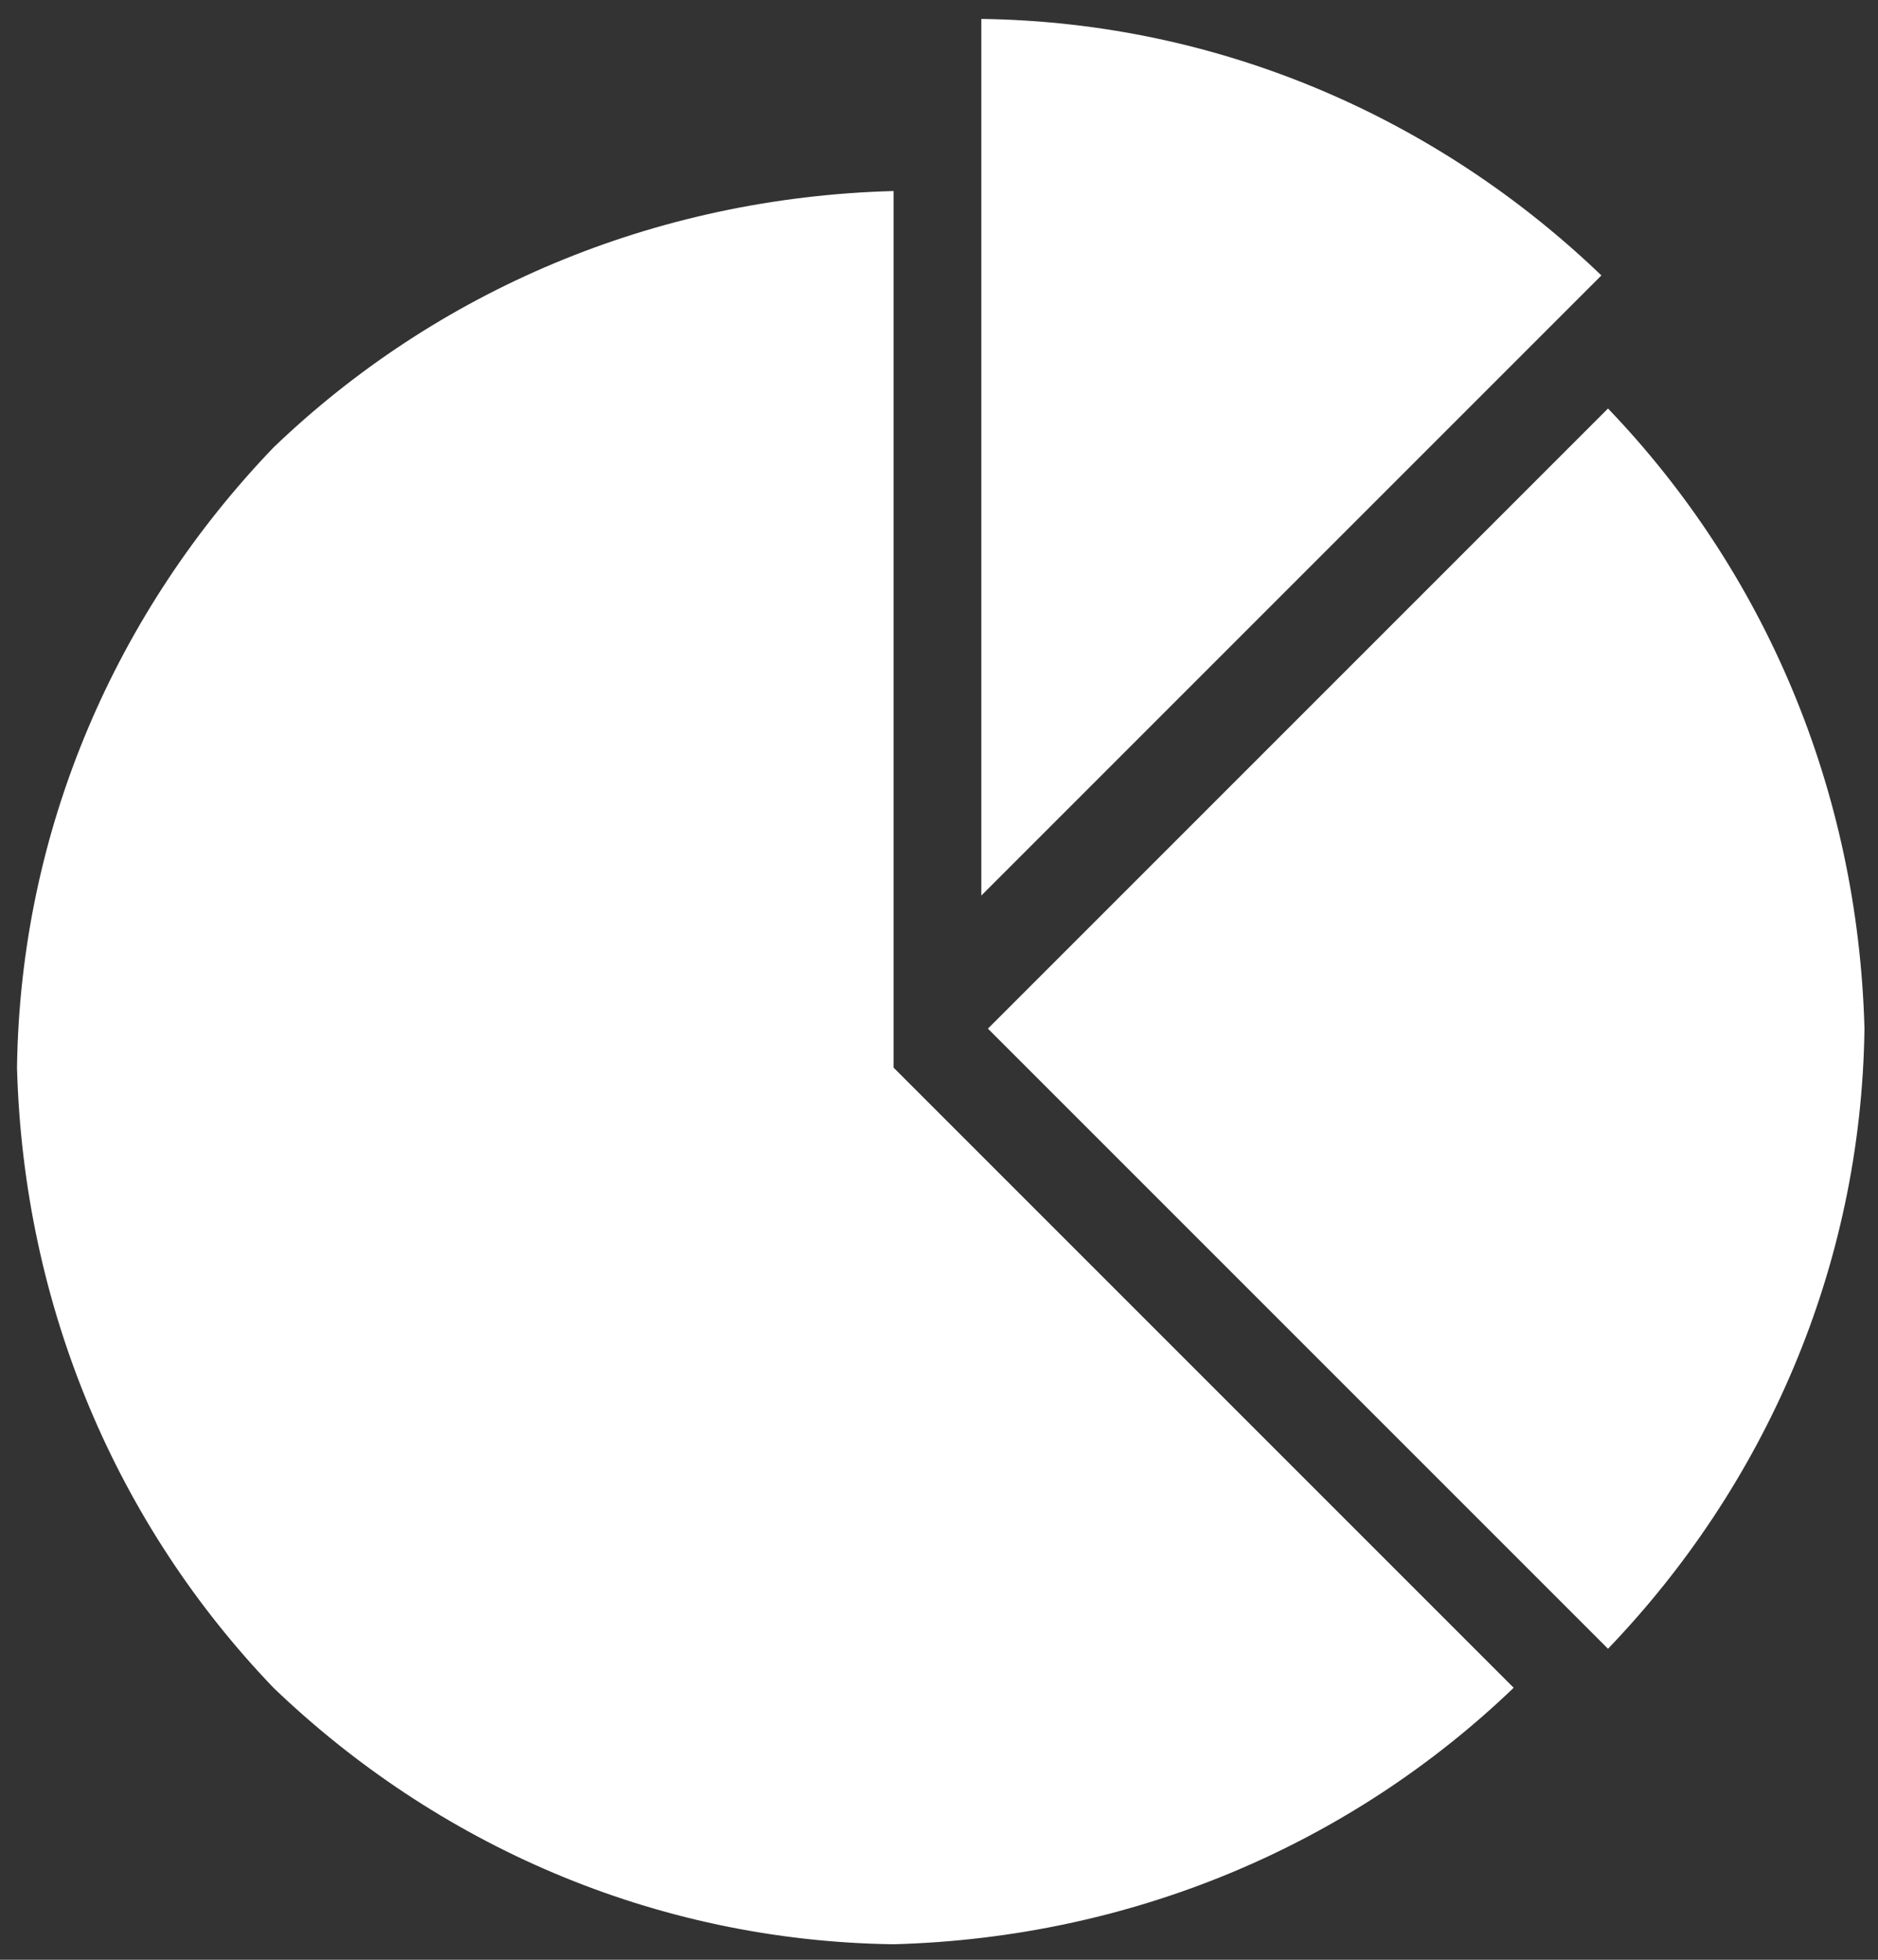
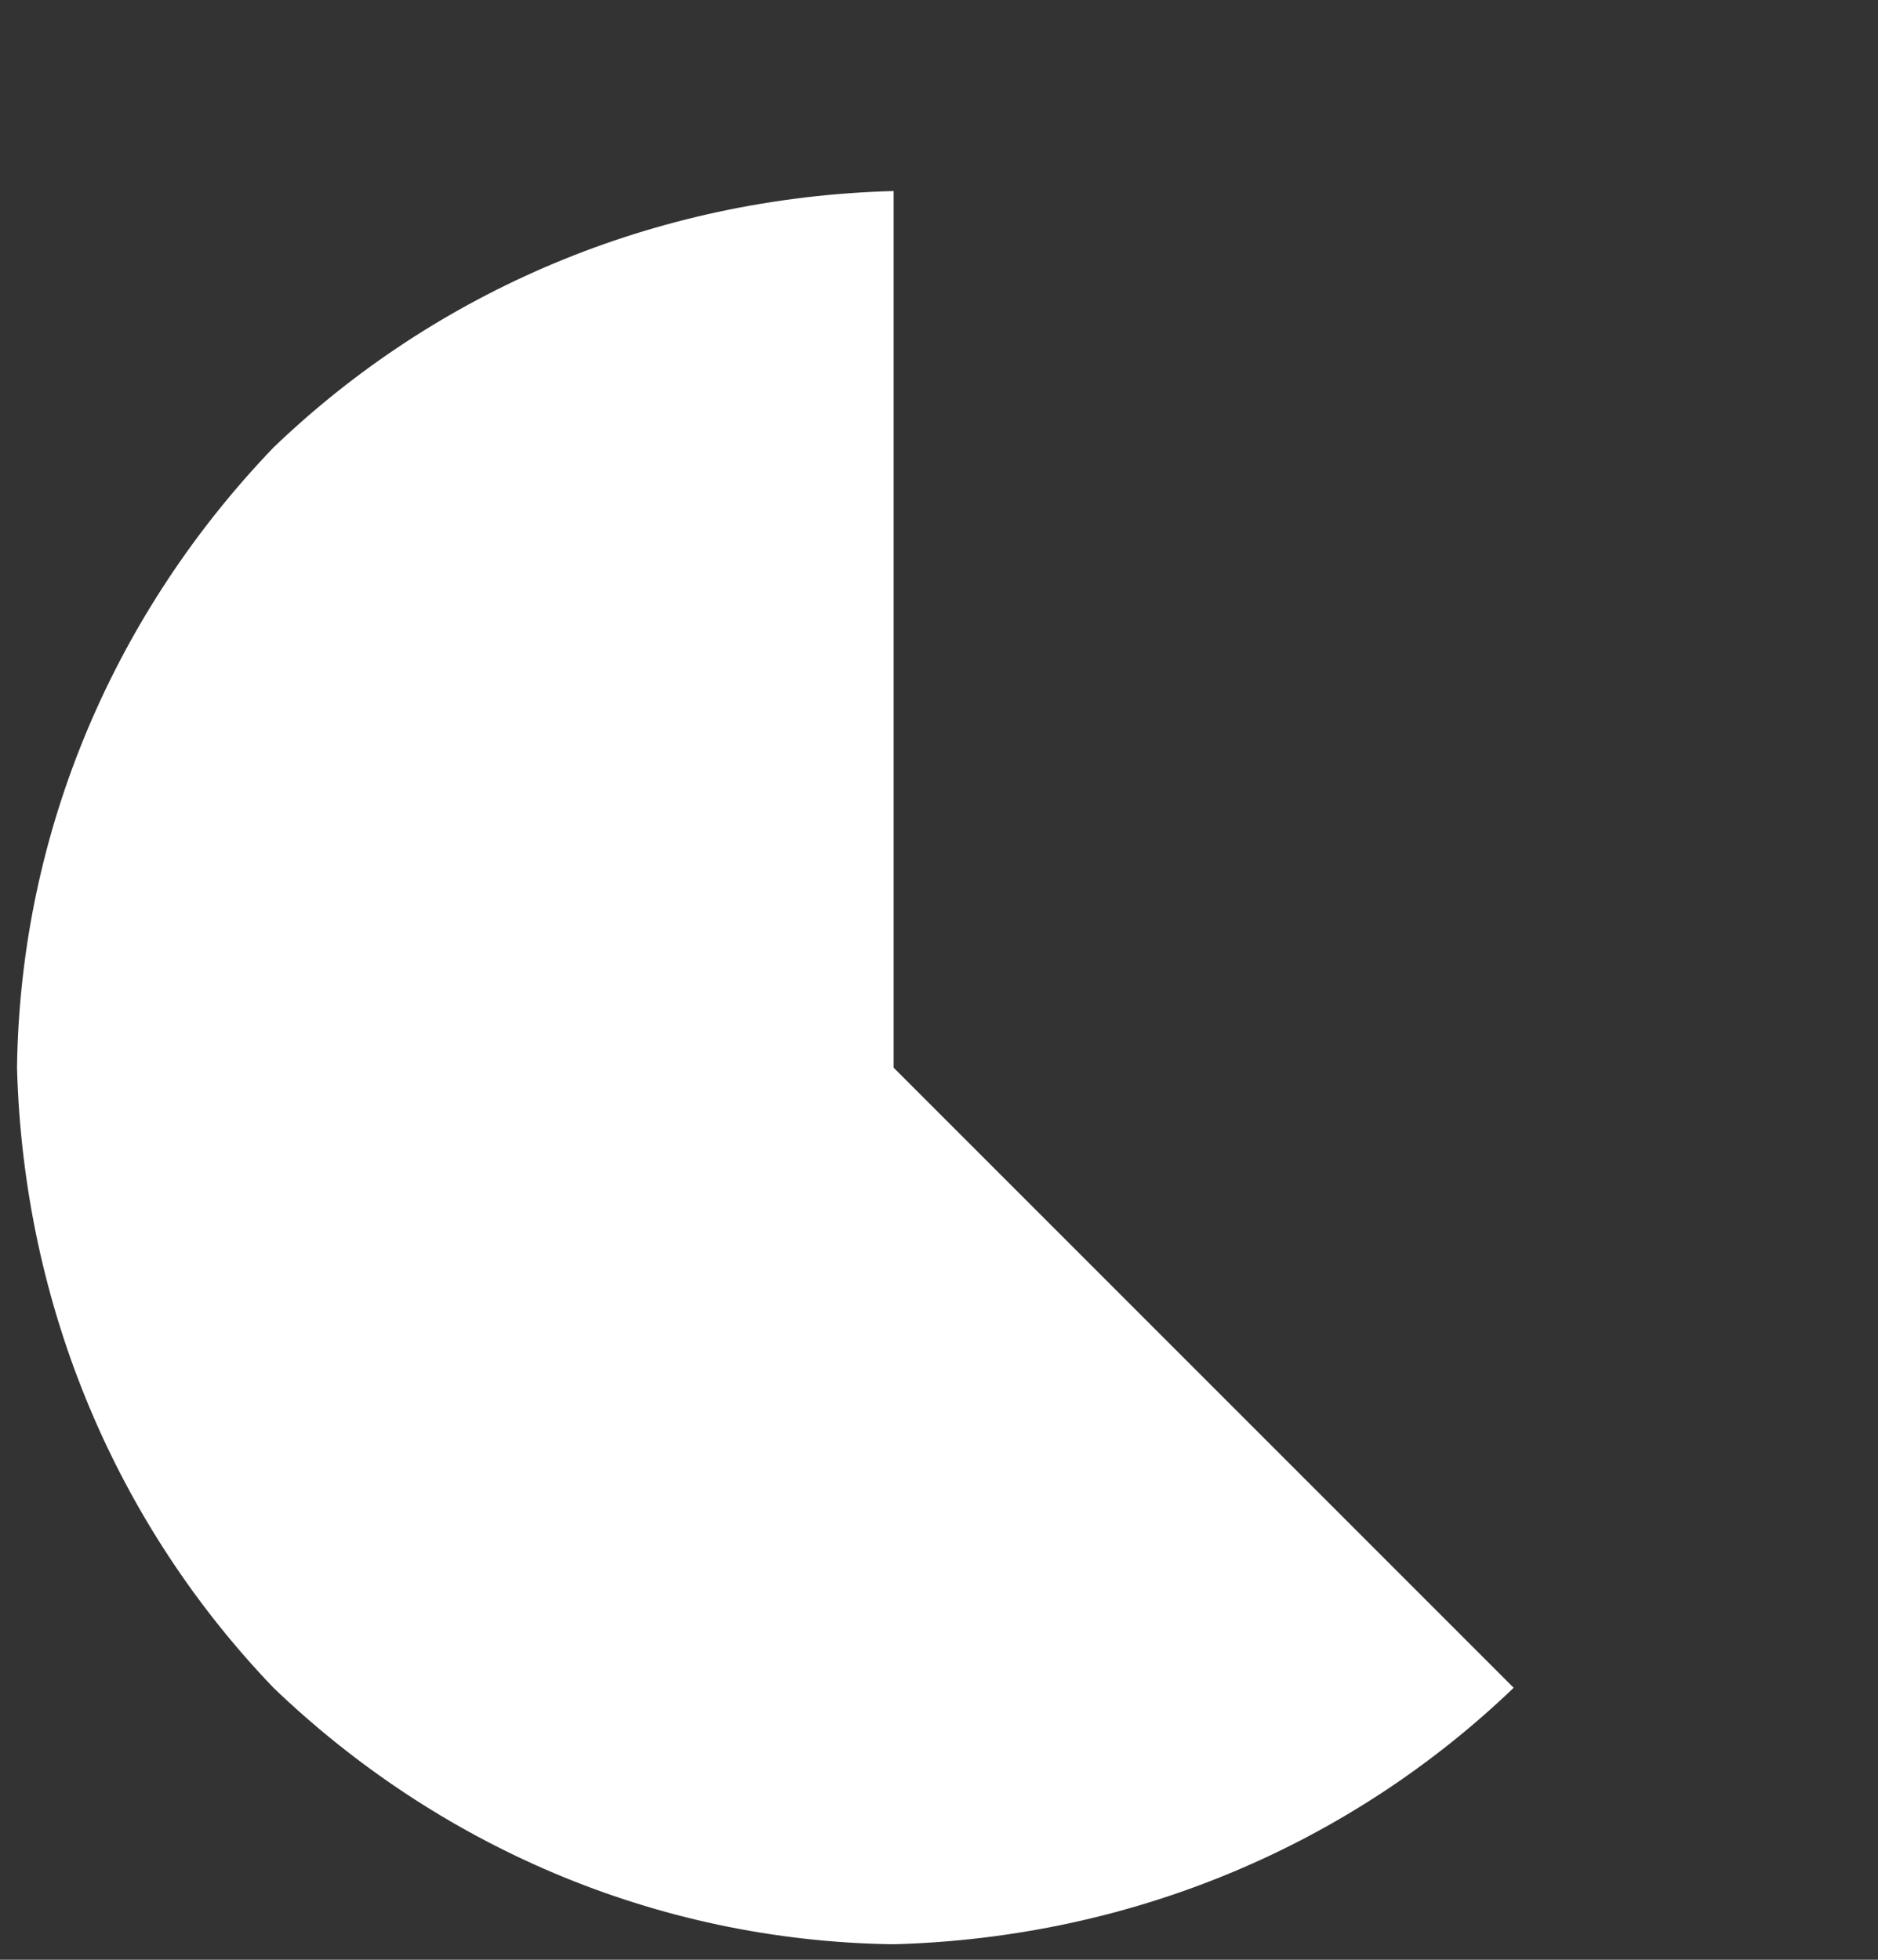
<svg xmlns="http://www.w3.org/2000/svg" width="69" height="72" viewBox="0 0 69 72" fill="none">
  <rect x="0" y="0" width="69" height="72" fill="#333333" stroke="none" />
-   <path d="M36.055 0.695V32.901L58.837 10.119C52.873 4.393 44.882 0.815 36.055 0.695Z" fill="white" />
  <path d="M55.614 62.007L32.831 39.224V7.018C24.004 7.256 16.012 10.715 10.048 16.441C4.323 22.405 0.744 30.397 0.625 39.224C0.864 48.051 4.323 56.042 10.048 62.007C16.012 67.732 24.004 71.311 32.831 71.43C41.658 71.191 49.65 67.732 55.614 62.007Z" fill="white" />
-   <path d="M68.503 37.791C68.264 28.964 64.805 20.972 59.08 15.008L36.297 37.791L59.08 60.574C64.805 54.609 68.384 46.617 68.503 37.791Z" fill="white" />
</svg>